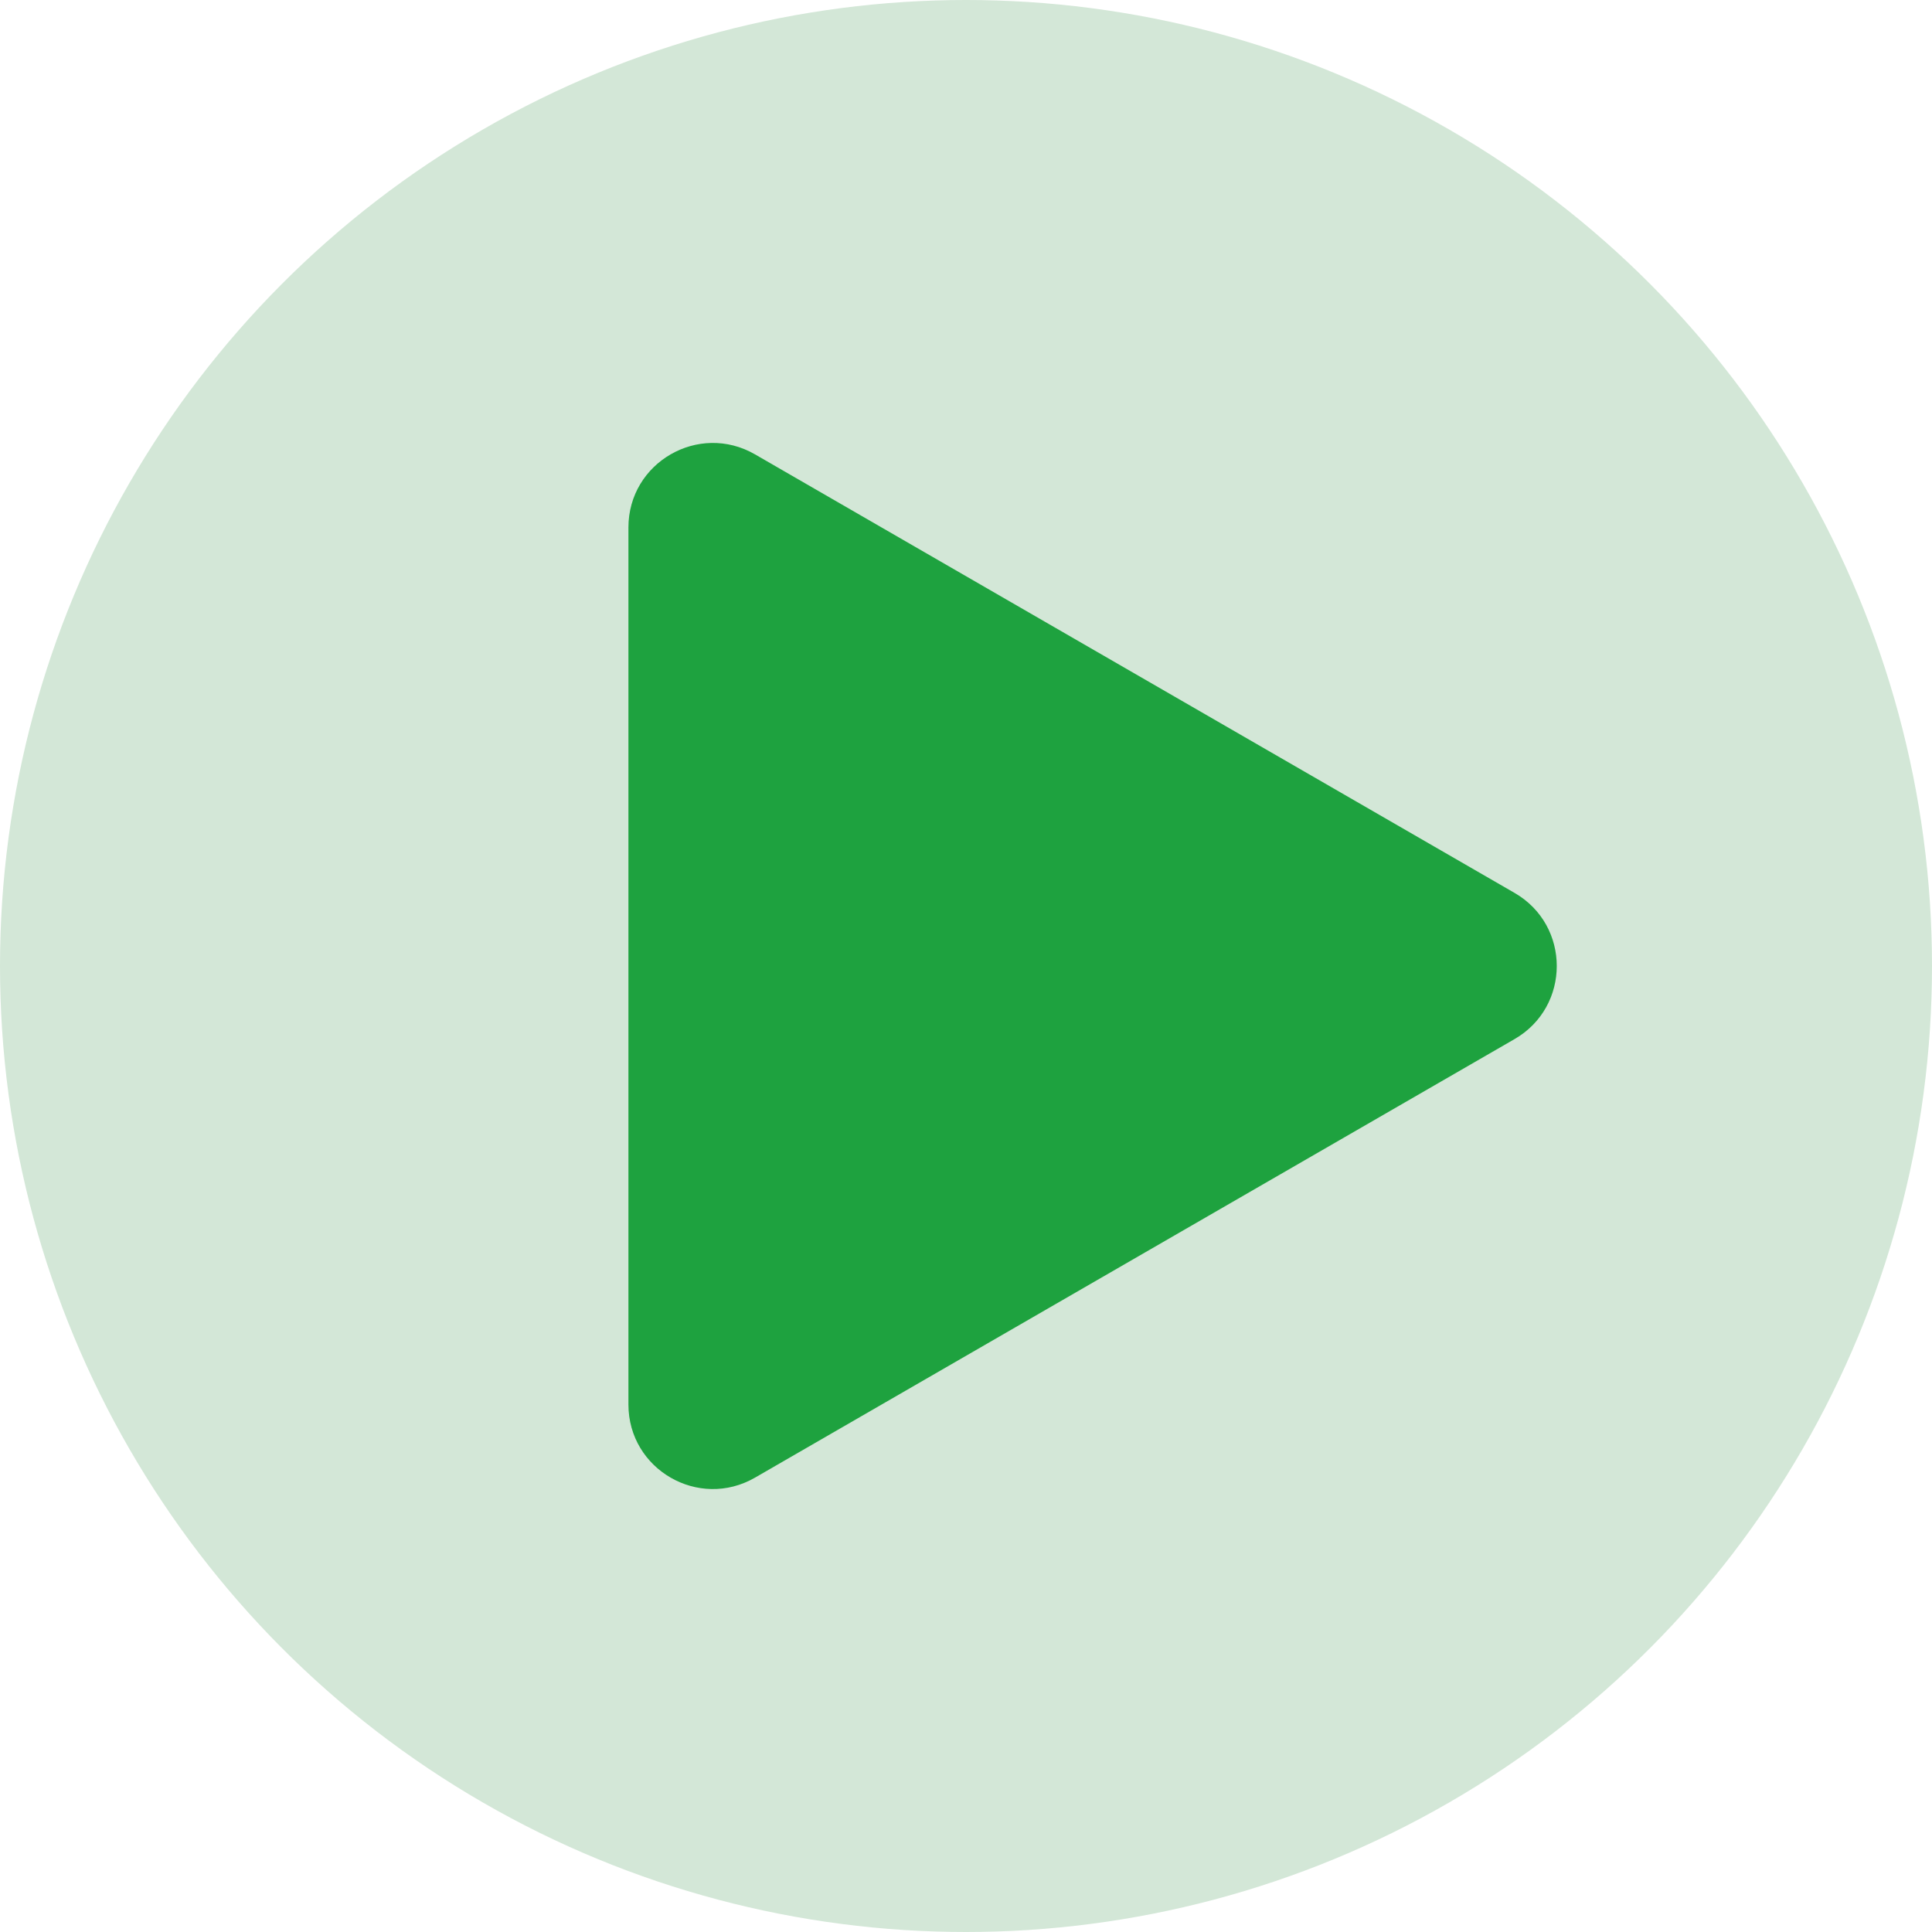
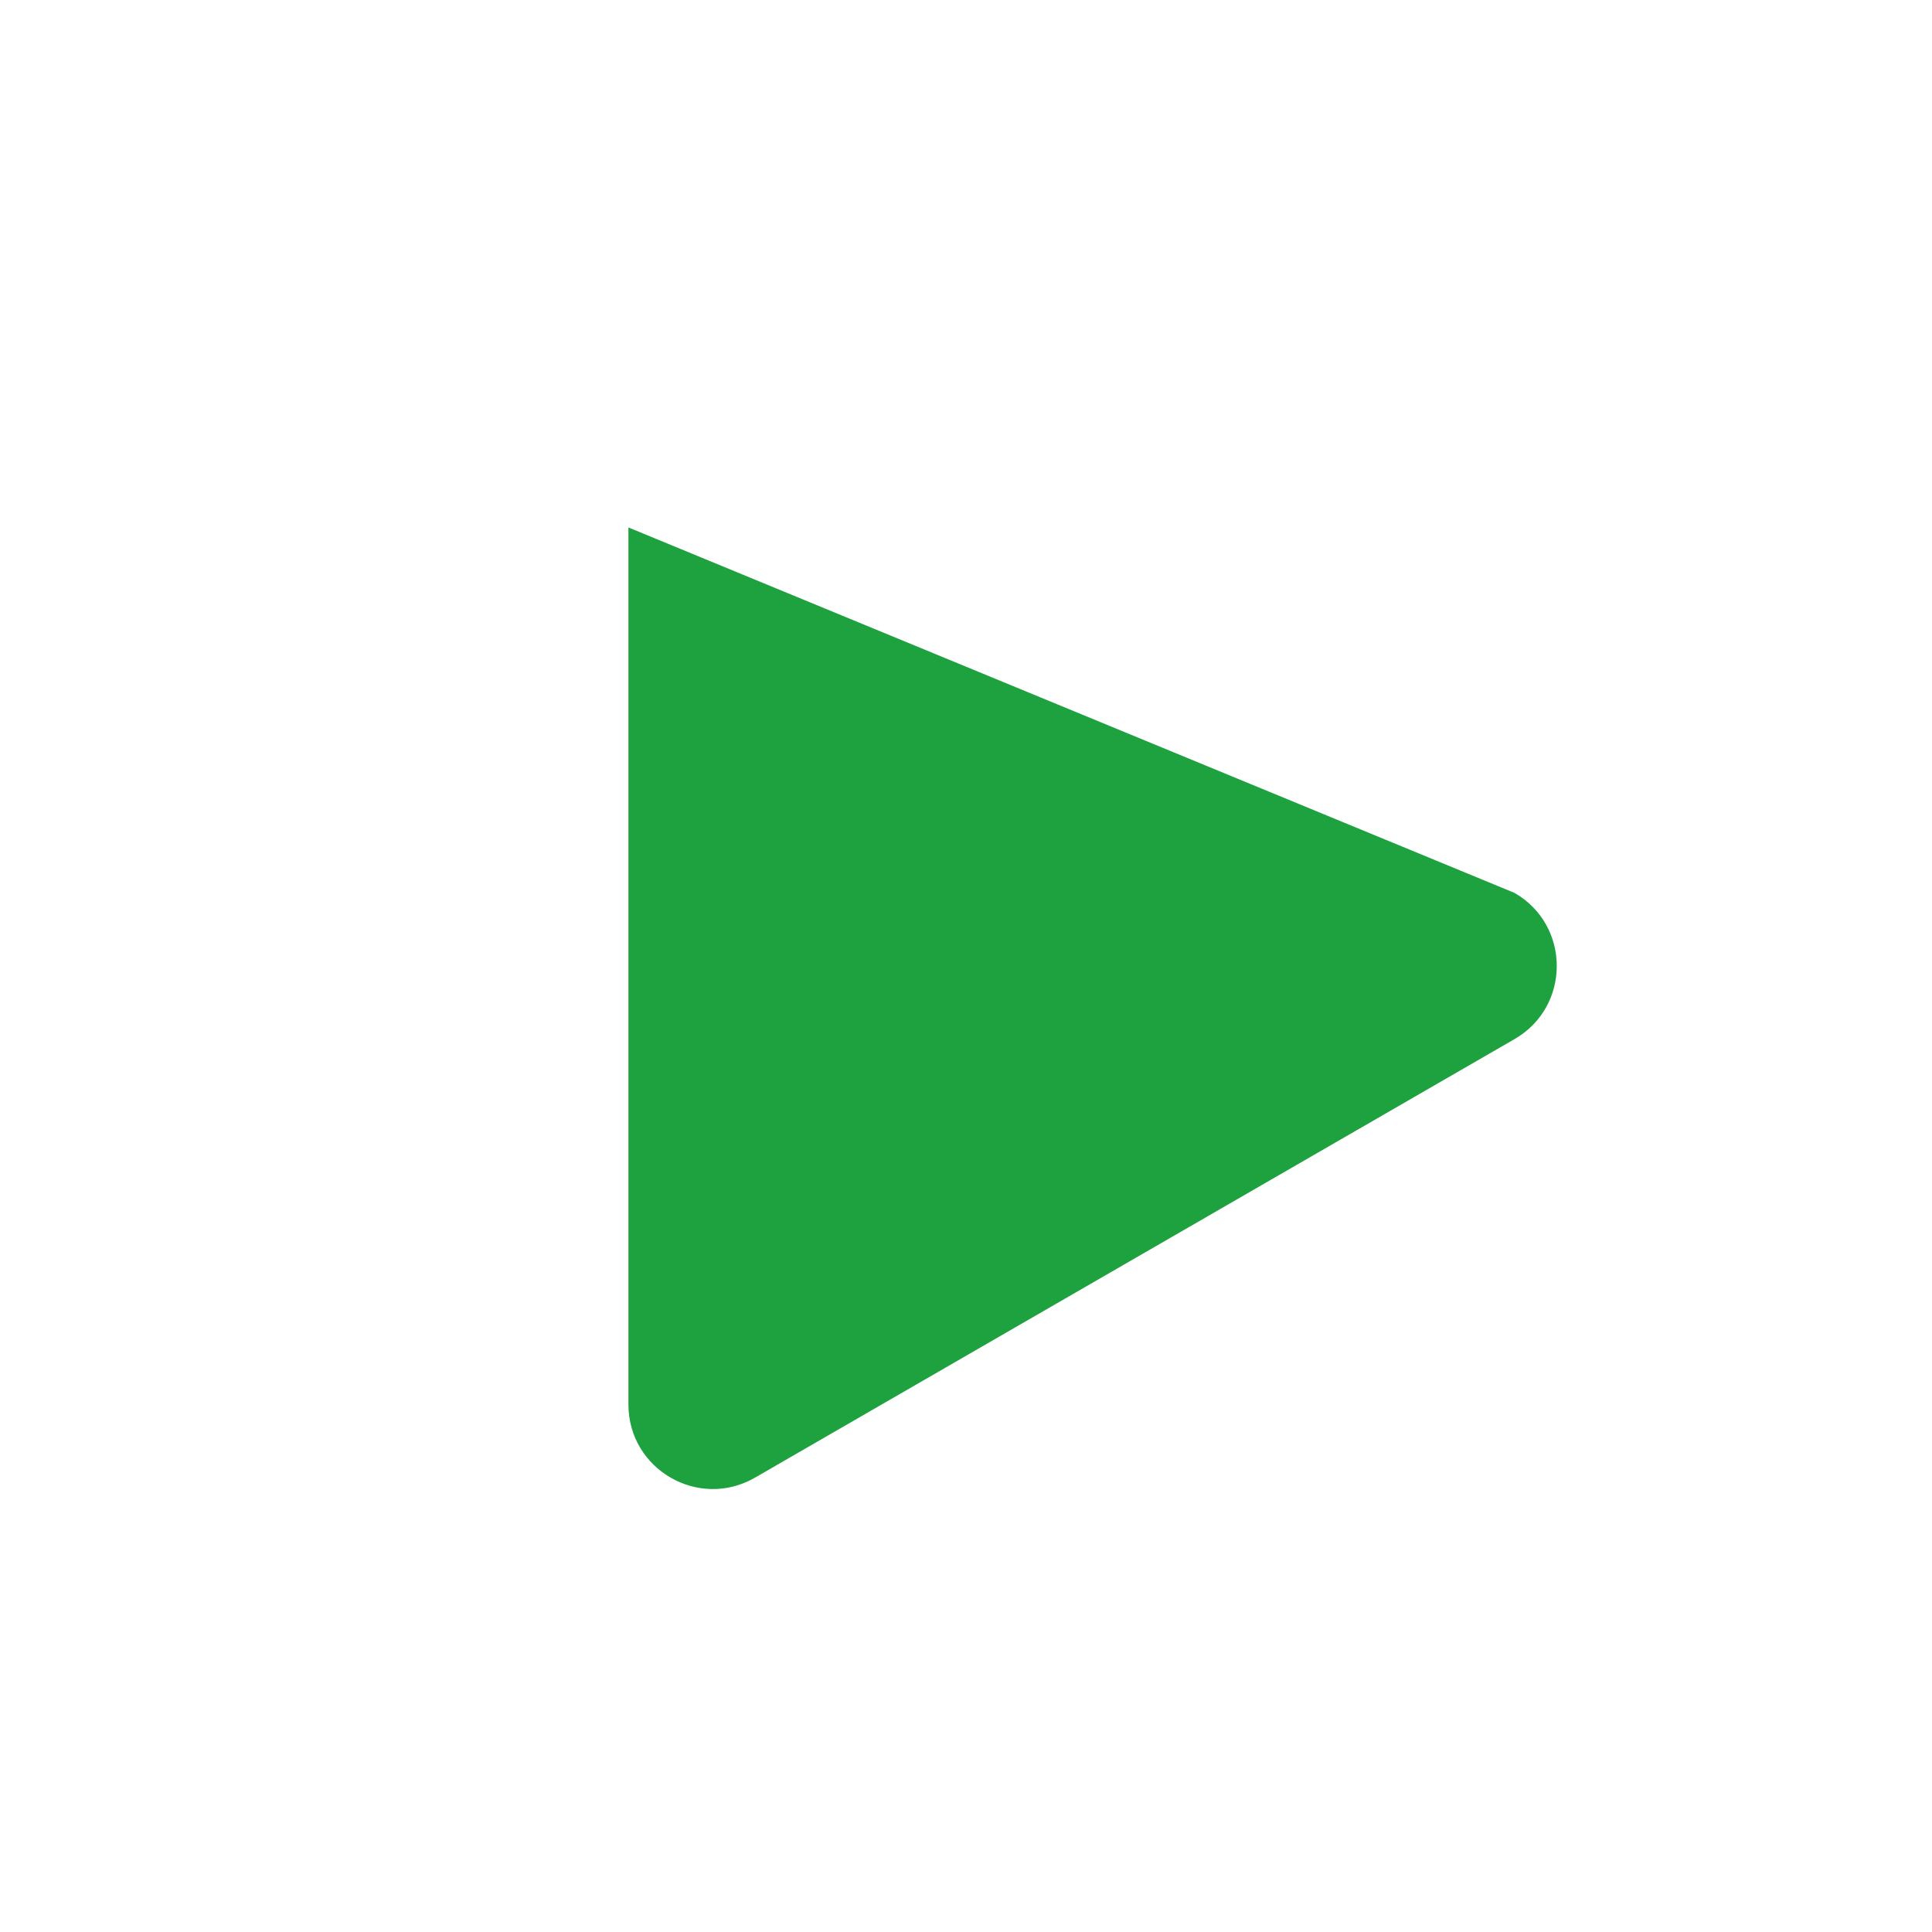
<svg xmlns="http://www.w3.org/2000/svg" fill="none" height="100%" overflow="visible" preserveAspectRatio="none" style="display: block;" viewBox="0 0 25.64 25.64" width="100%">
  <g id="Group 1">
-     <circle cx="12.82" cy="12.82" fill="#D3E7D7" id="Ellipse 1" r="12.82" />
-     <path d="M20.1 11.85C20.847 12.281 20.847 13.359 20.1 13.79L10.02 19.61C9.273 20.041 8.34 19.502 8.34 18.64L8.34 7C8.34 6.138 9.273 5.599 10.02 6.03L20.1 11.85Z" fill="#1EA23F" id="Polygon 1" />
+     <path d="M20.1 11.85C20.847 12.281 20.847 13.359 20.1 13.79L10.02 19.61C9.273 20.041 8.34 19.502 8.34 18.64L8.34 7L20.1 11.85Z" fill="#1EA23F" id="Polygon 1" />
  </g>
</svg>